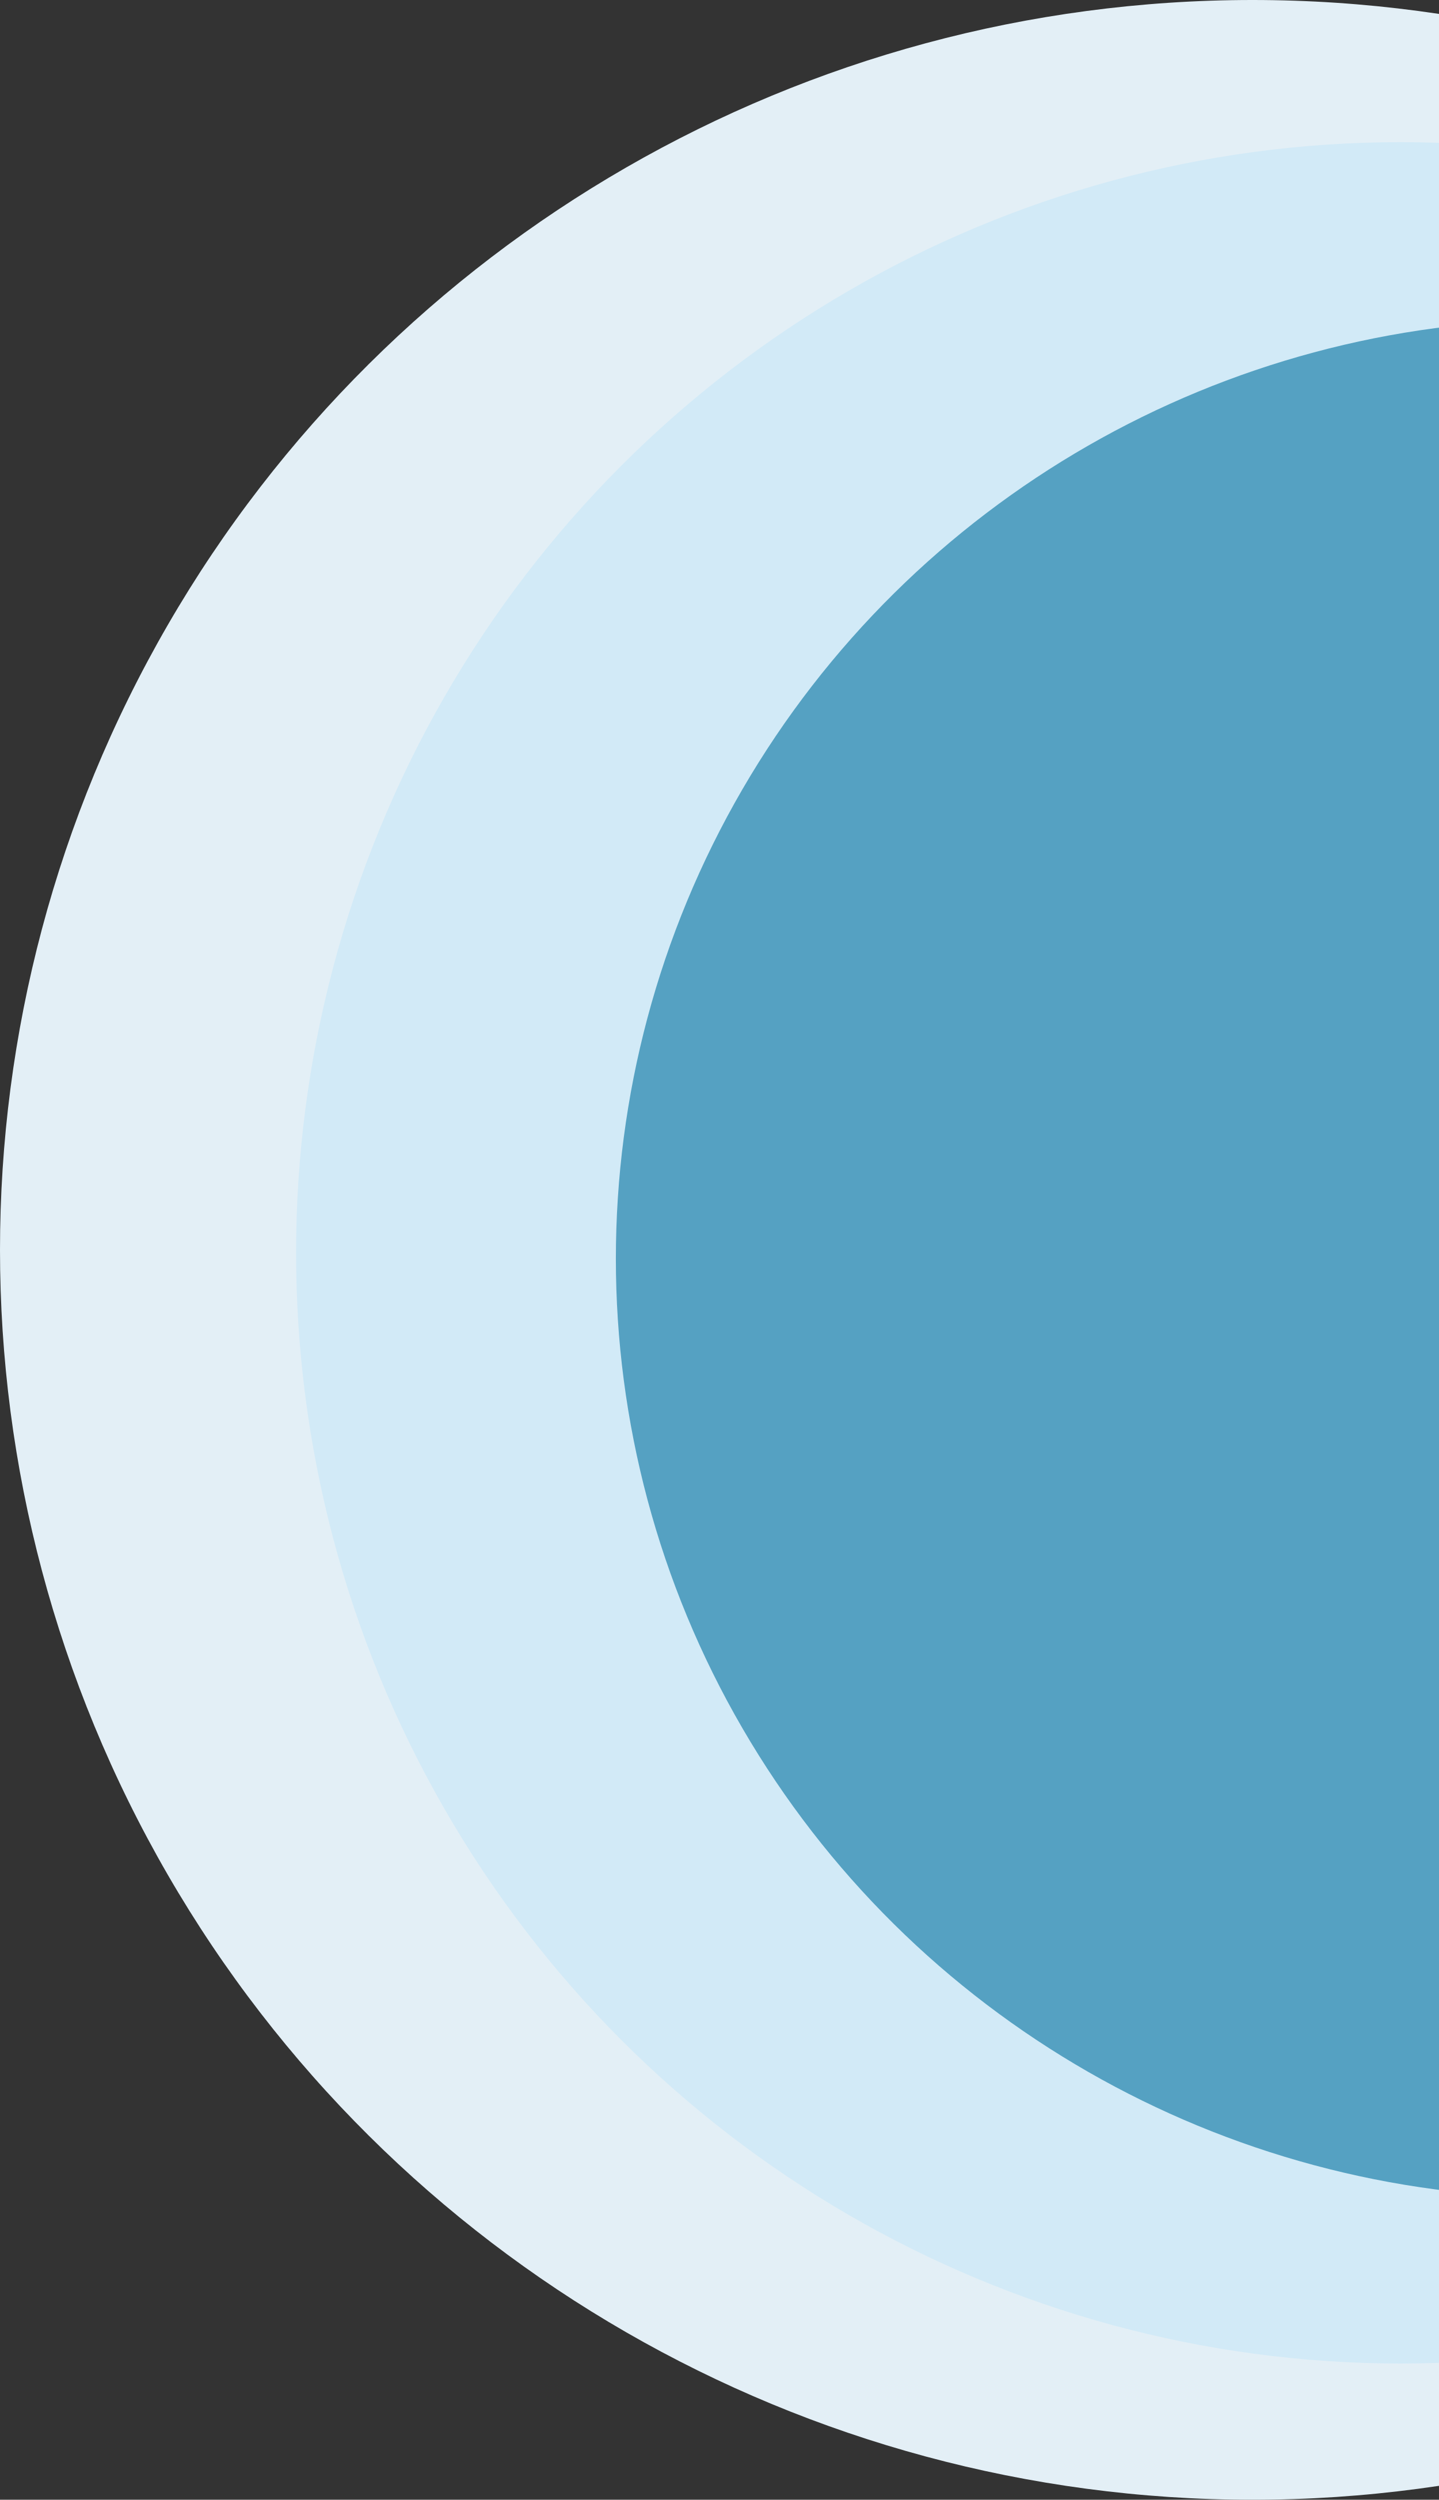
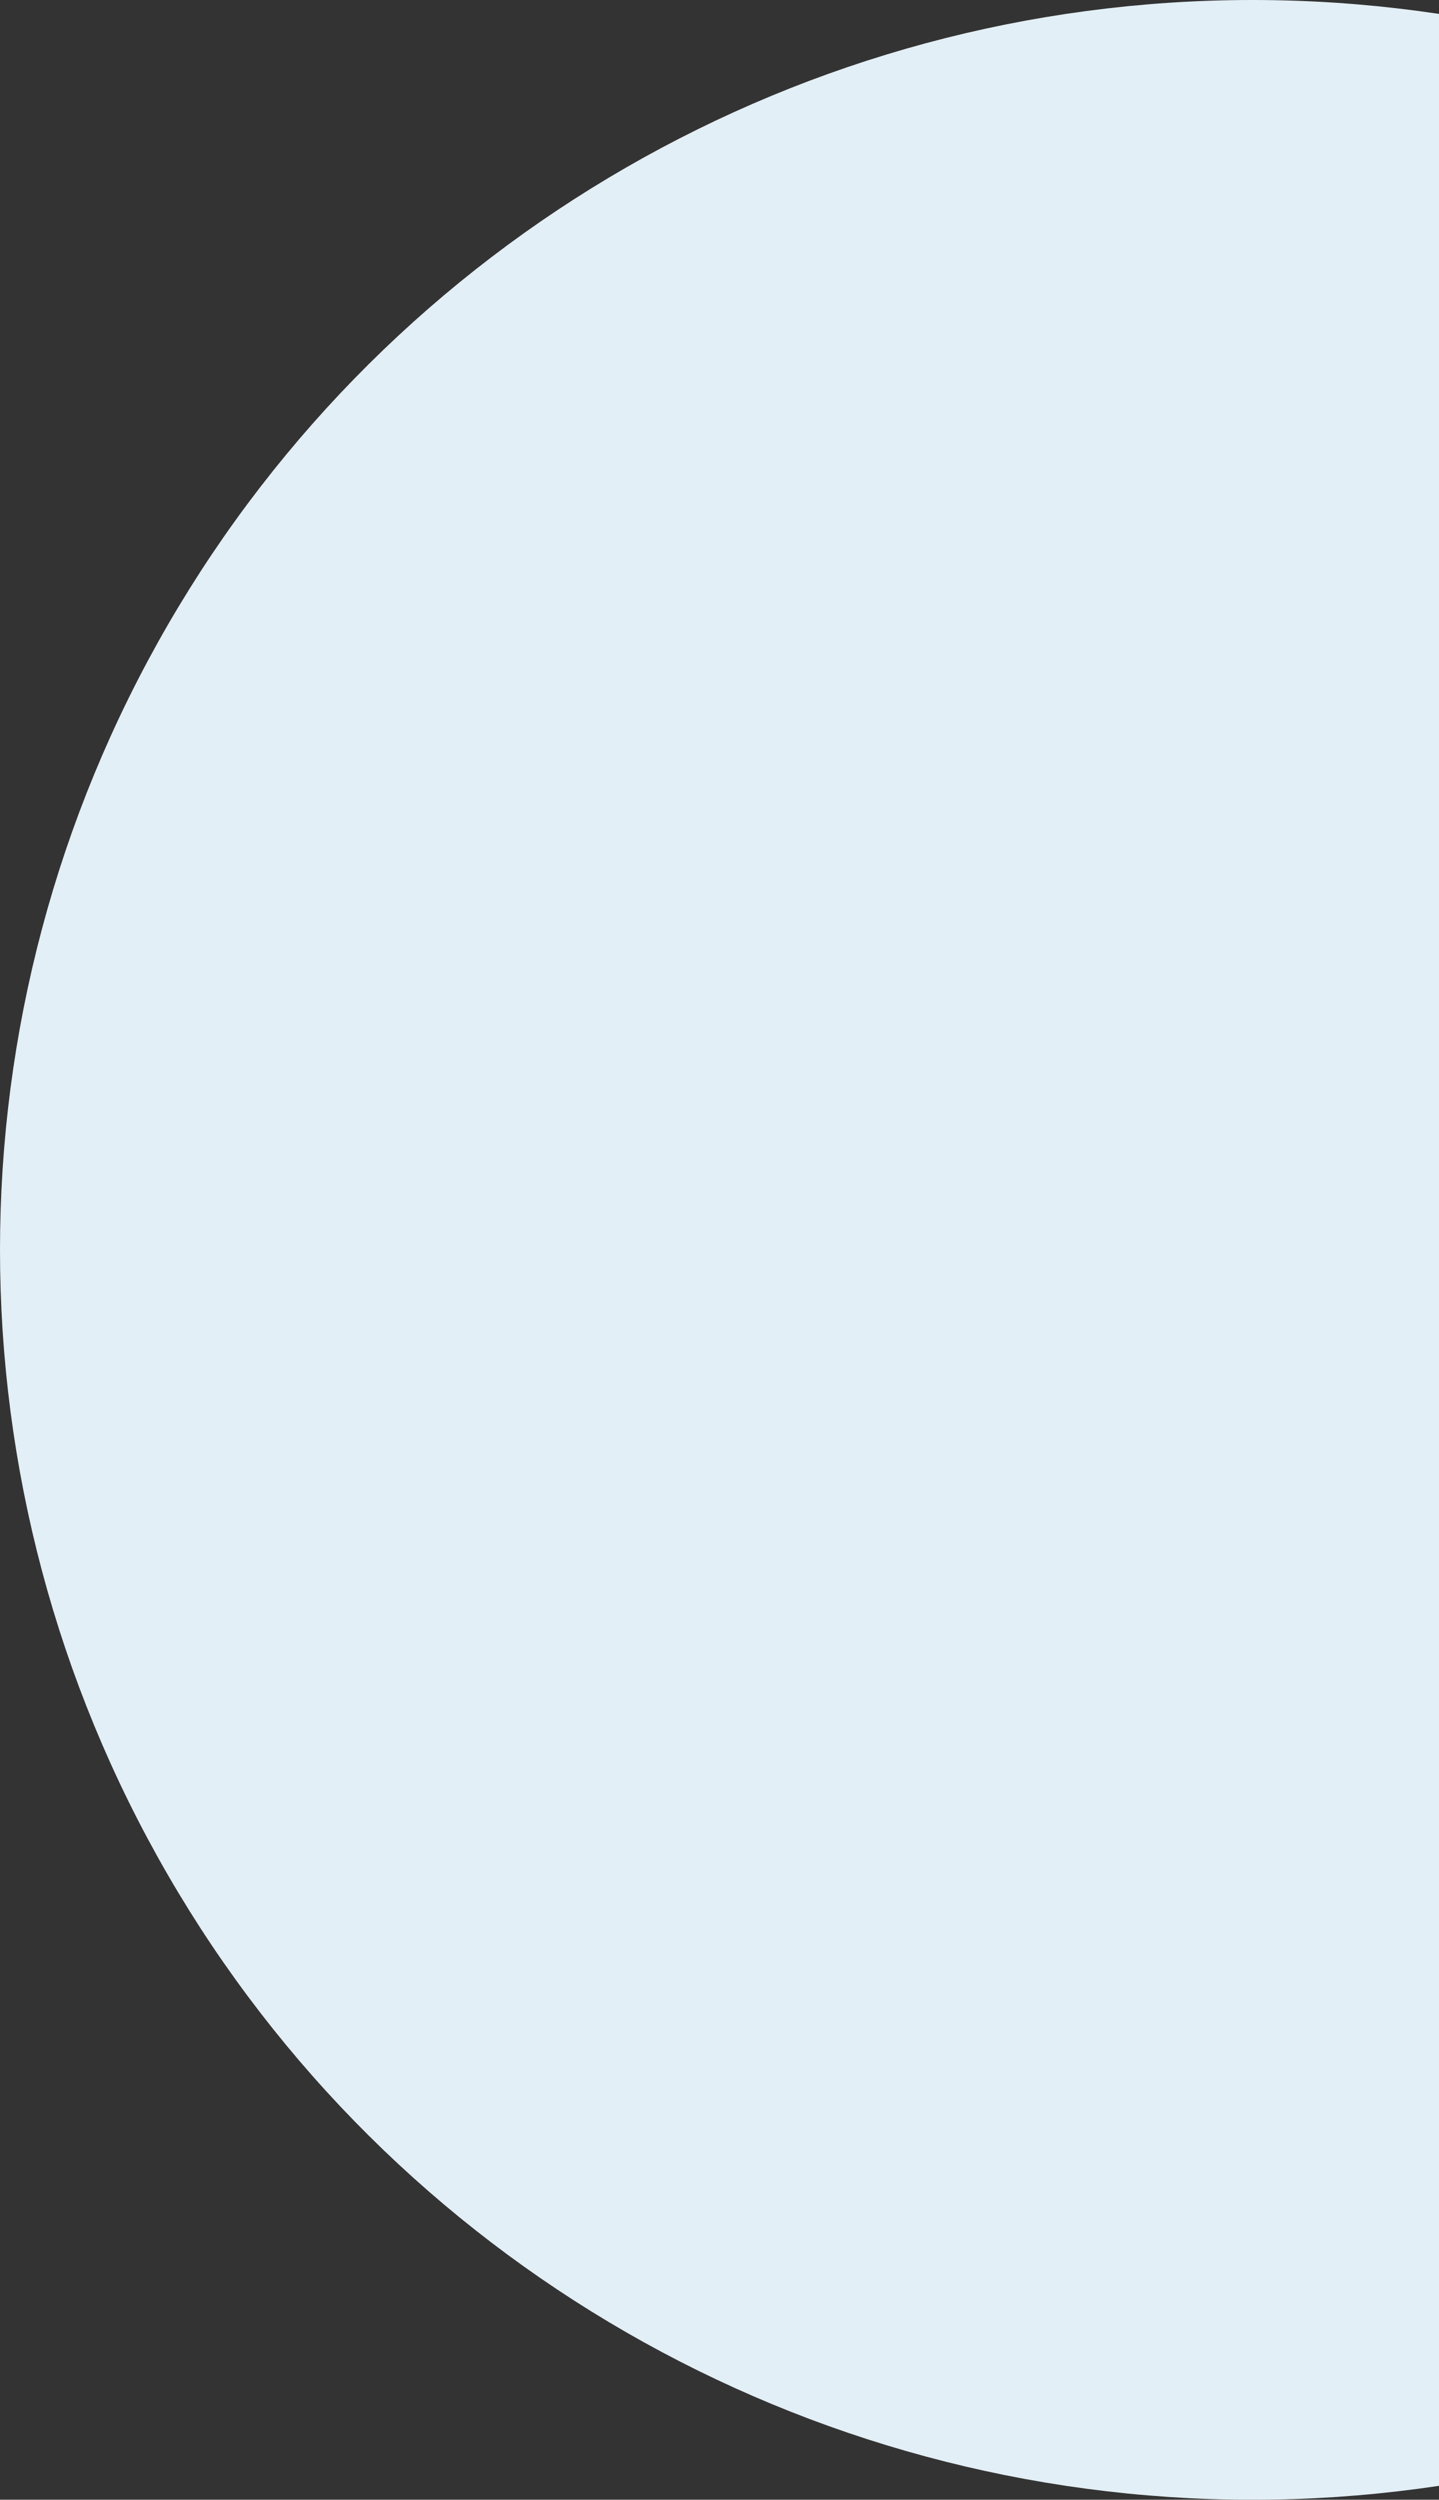
<svg xmlns="http://www.w3.org/2000/svg" width="243" height="422" viewBox="0 0 243 422" fill="none">
  <rect x="0" y="0" width="243" height="422" fill="#333333" stroke="none" />
  <ellipse cx="211.5" cy="211" rx="211" ry="211.5" transform="rotate(-90 211.5 211)" fill="#E3EFF6" />
-   <ellipse cx="236.5" cy="211.5" rx="187.5" ry="186.5" transform="rotate(-90 236.5 211.5)" fill="#D2EAF7" />
-   <ellipse cx="263.5" cy="212.5" rx="158.5" ry="159.5" transform="rotate(-90 263.5 212.5)" fill="#55A1C2" />
</svg>